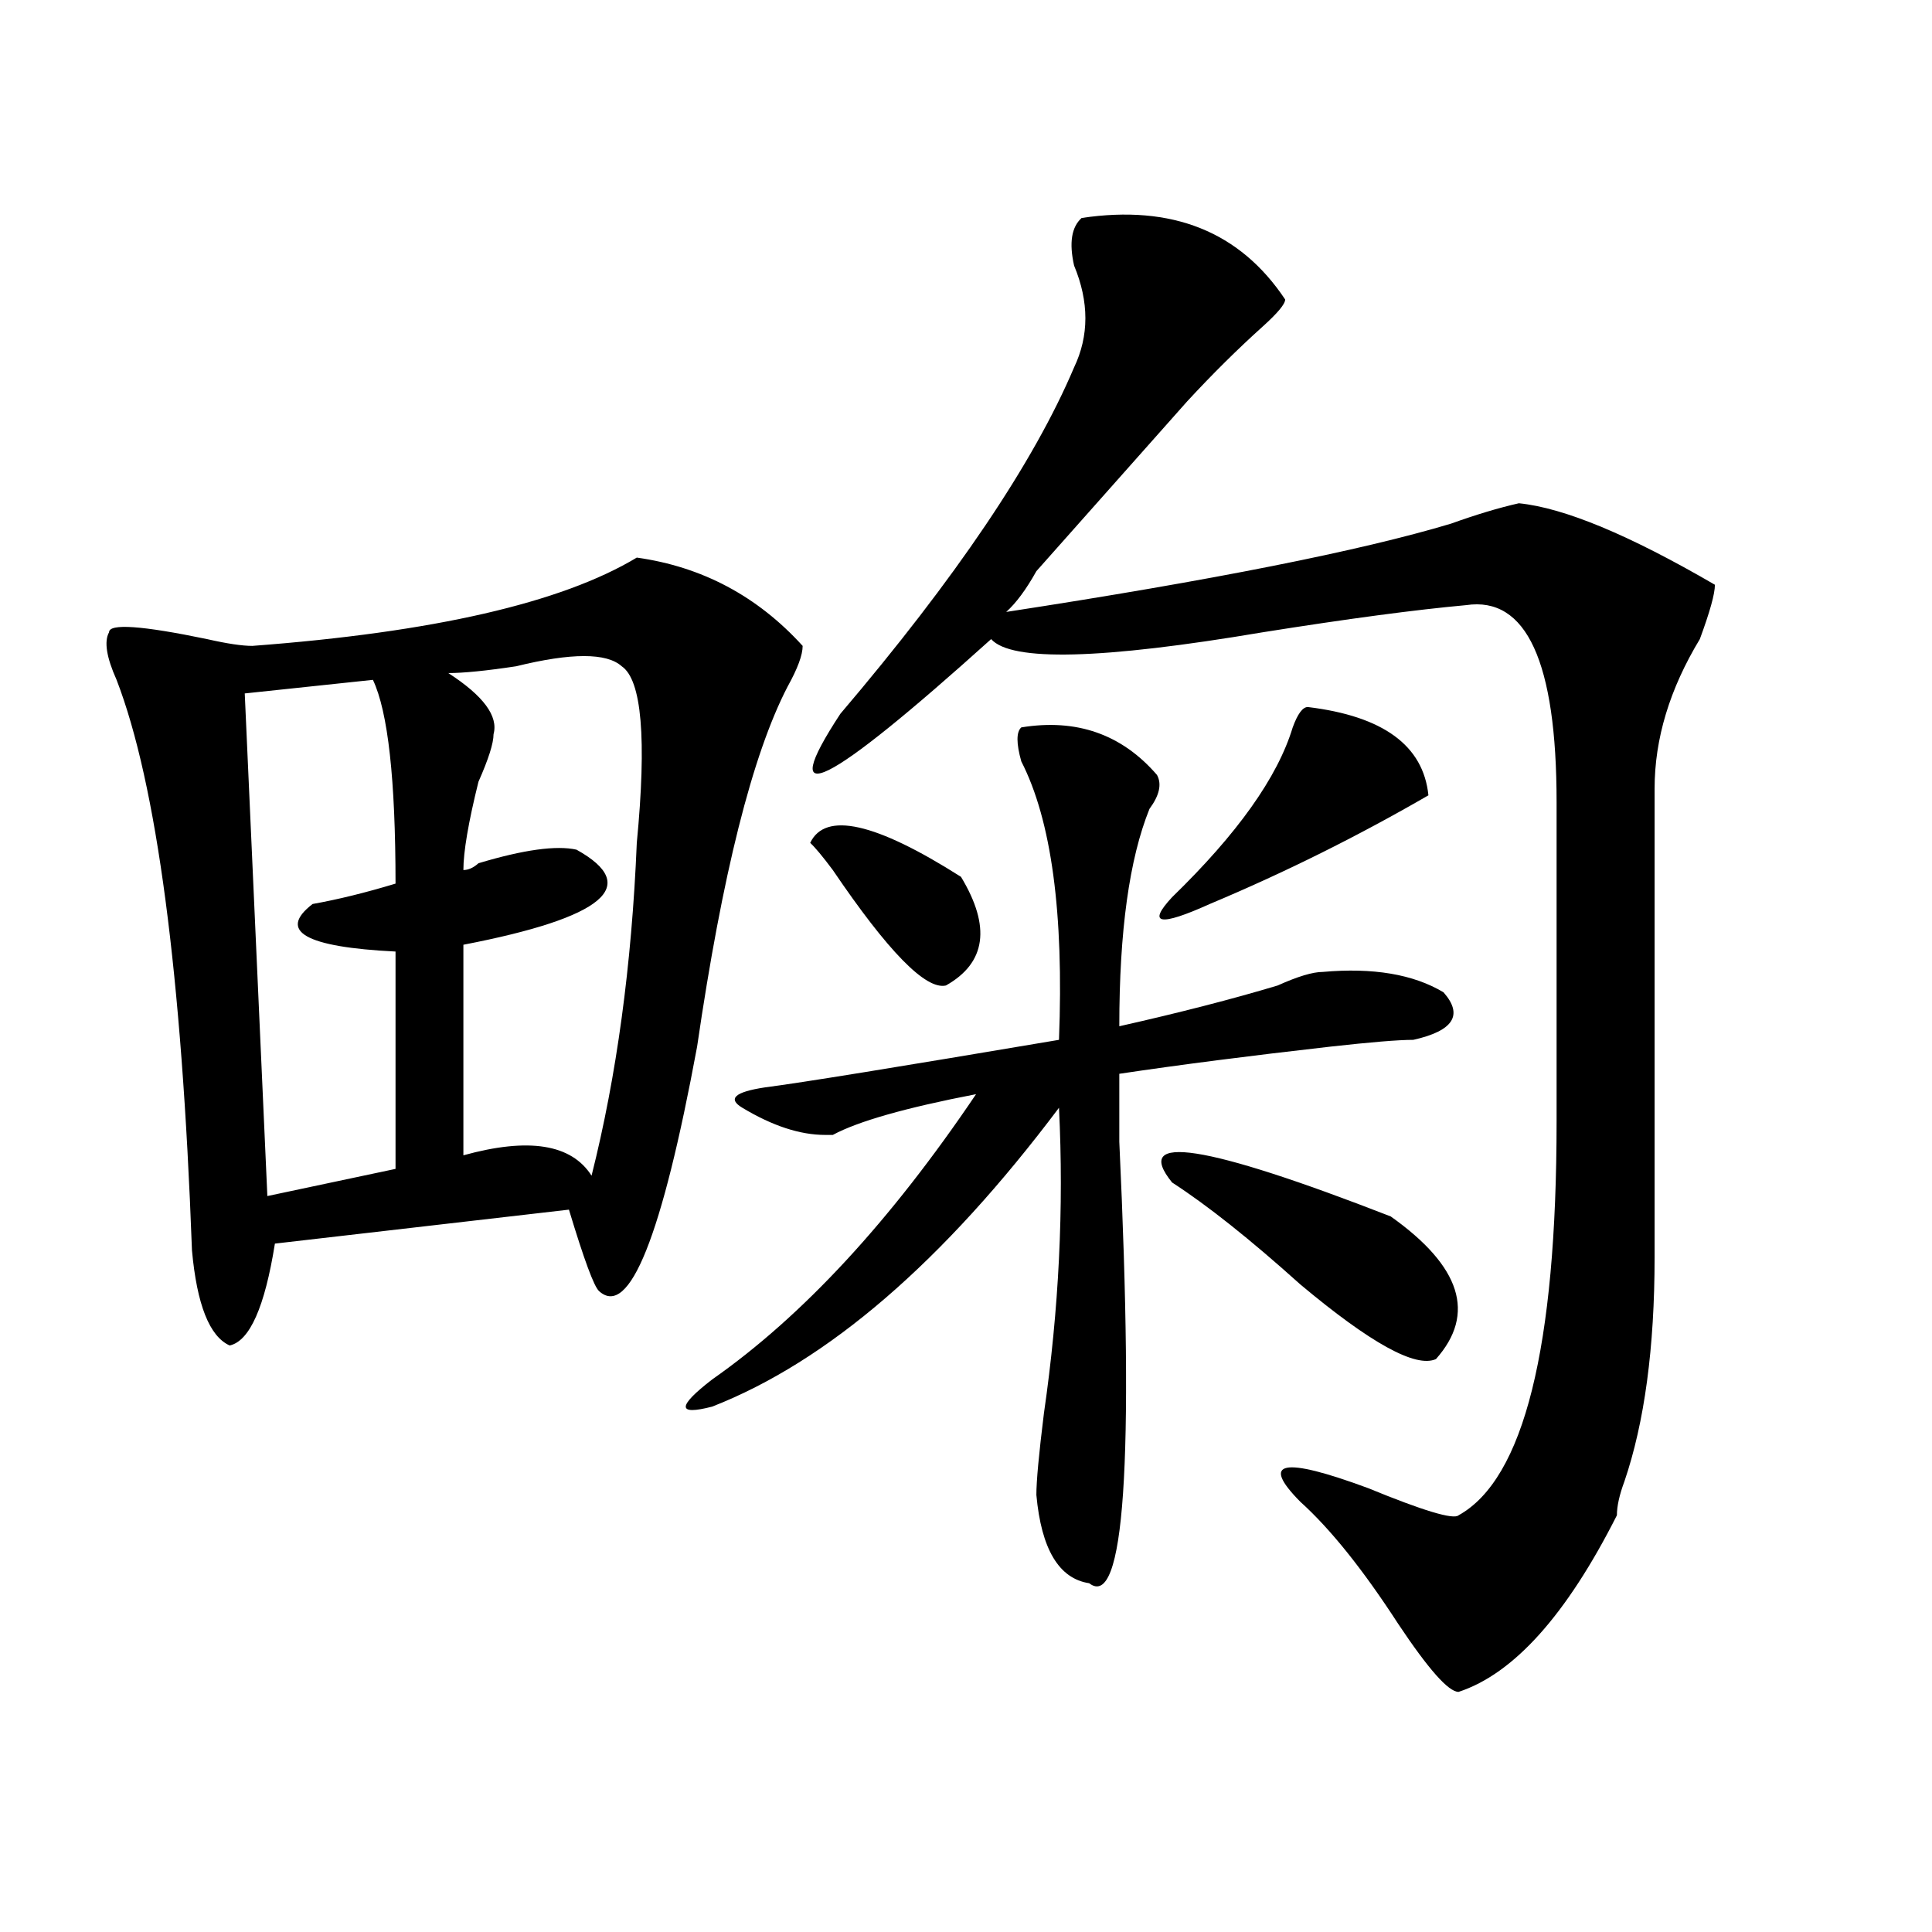
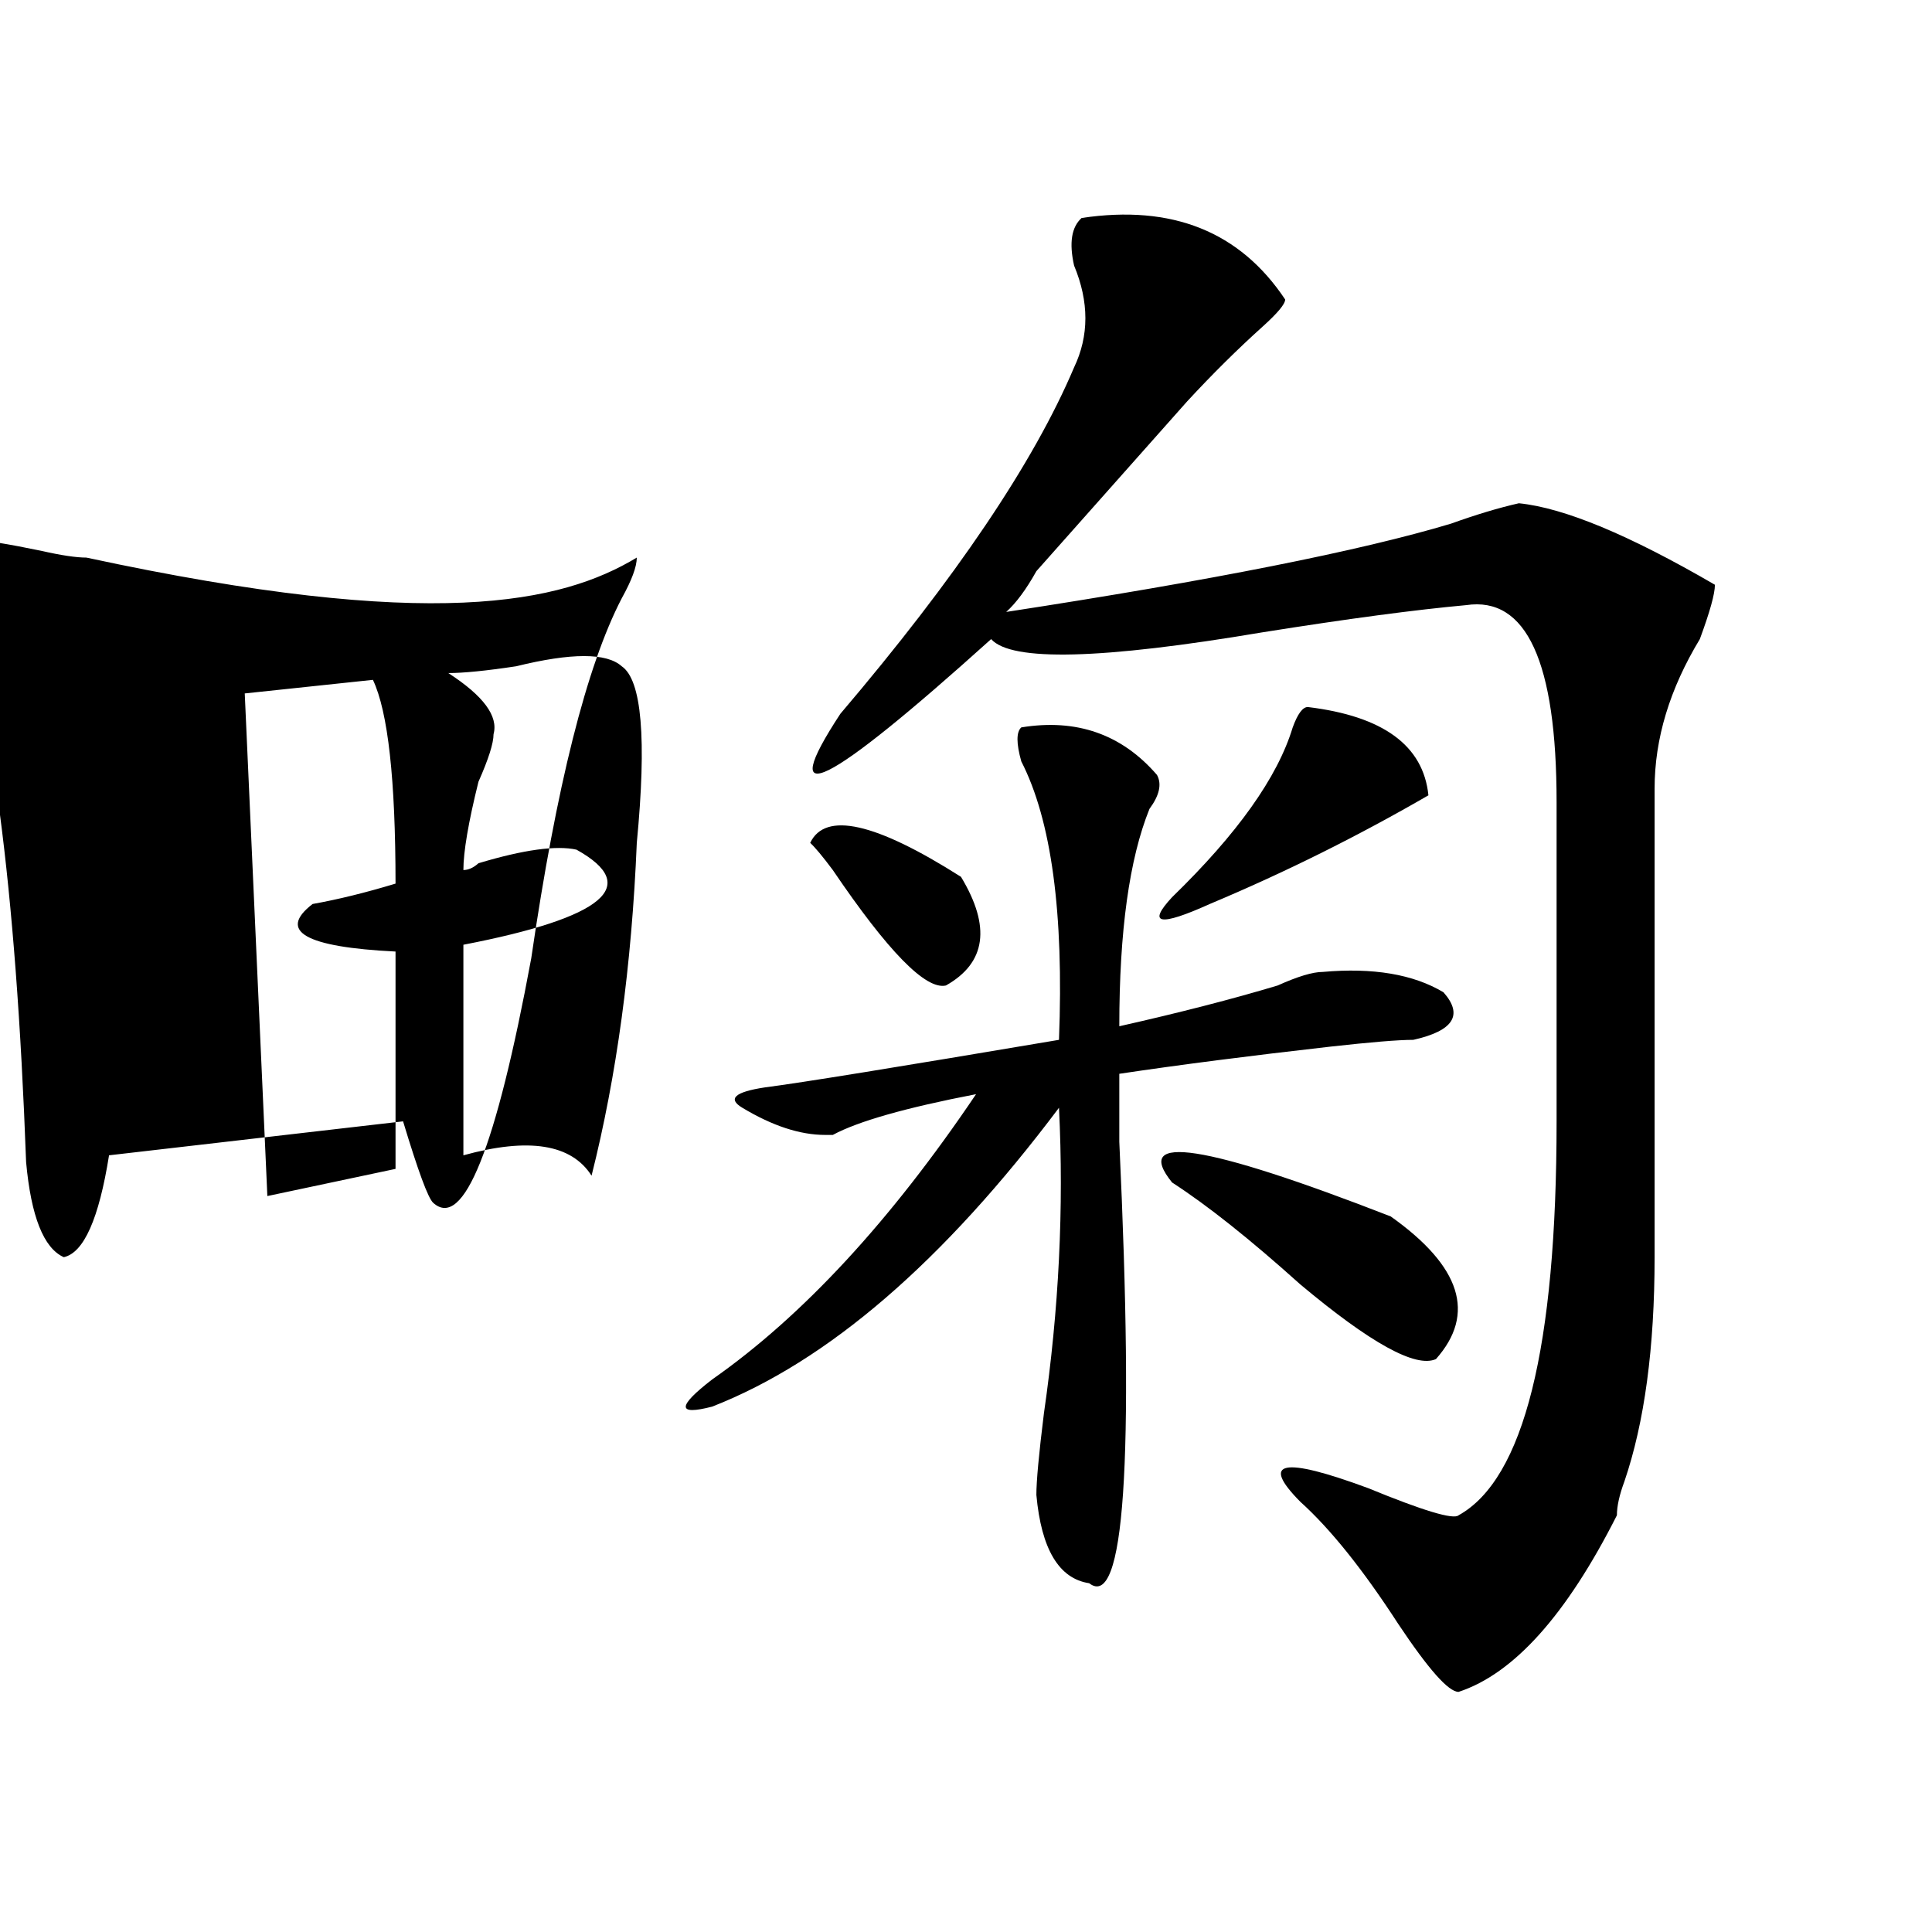
<svg xmlns="http://www.w3.org/2000/svg" version="1.1" id="图层_1" x="0px" y="0px" width="1000px" height="1000px" viewBox="0 0 1000 1000" enable-background="new 0 0 1000 1000" xml:space="preserve">
-   <path d="M329.602,288.609c33.779,4.724,62.438,19.94,85.852,45.703c0,4.724-2.622,11.755-7.805,21.094  c-18.231,35.156-33.841,97.284-46.828,186.328c-18.231,98.438-35.121,140.625-50.73,126.563c-2.622-2.308-7.805-16.37-15.609-42.188  l-152.191,17.578c-5.244,32.849-13.049,50.427-23.414,52.734c-10.427-4.669-16.951-21.094-19.512-49.219  c-5.244-142.933-18.231-241.37-39.023-295.313c-5.244-11.7-6.524-19.886-3.902-24.609c0-4.669,16.89-3.516,50.73,3.516  c10.365,2.362,18.17,3.516,23.414,3.516C224.238,327.281,290.578,312.065,329.602,288.609z M193.02,351.891l-66.34,7.031  l11.707,260.156l66.34-14.063v-112.5c-46.828-2.308-61.157-10.547-42.926-24.609c12.987-2.308,27.316-5.823,42.926-10.547  C204.727,403.472,200.824,368.315,193.02,351.891z M321.797,344.859c-7.805-7.031-26.036-7.031-54.633,0  c-15.609,2.362-27.316,3.516-35.121,3.516c18.17,11.755,25.975,22.302,23.414,31.641c0,4.724-2.622,12.909-7.805,24.609  c-5.244,21.094-7.805,36.364-7.805,45.703c2.561,0,5.183-1.153,7.805-3.516c23.414-7.031,40.304-9.339,50.73-7.031  c33.779,18.786,14.268,35.156-58.535,49.219v108.984c33.779-9.339,55.913-5.823,66.34,10.547  c12.987-51.526,20.792-108.984,23.414-172.266C334.784,382.378,332.162,351.891,321.797,344.859z M528.621,376.5  c28.597-4.669,52.011,3.516,70.242,24.609c2.561,4.724,1.28,10.547-3.902,17.578c-10.427,25.817-15.609,63.281-15.609,112.5  c31.219-7.031,58.535-14.063,81.949-21.094c10.365-4.669,18.17-7.031,23.414-7.031c25.975-2.308,46.828,1.208,62.438,10.547  c10.365,11.755,5.183,19.94-15.609,24.609c-7.805,0-22.134,1.208-42.926,3.516c-41.646,4.724-78.047,9.394-109.266,14.063  c0,7.031,0,18.786,0,35.156c7.805,166.442,2.561,242.578-15.609,228.516c-15.609-2.362-24.756-17.578-27.316-45.703  c0-7.031,1.28-21.094,3.902-42.188c7.805-53.888,10.365-106.622,7.805-158.203c-59.877,79.706-119.692,131.286-179.508,154.688  c-18.231,4.724-18.231,0,0-14.063c46.828-32.794,92.314-82.013,136.582-147.656c-36.463,7.031-61.157,14.063-74.145,21.094h-3.902  c-13.049,0-27.316-4.669-42.926-14.063c-7.805-4.669-3.902-8.185,11.707-10.547c18.17-2.308,68.9-10.547,152.191-24.609  c2.561-65.589-3.902-113.653-19.512-144.141C525.999,384.739,525.999,378.862,528.621,376.5z M497.402,453.844  c15.609,25.817,12.987,44.55-7.805,56.25c-10.427,2.362-29.938-17.578-58.535-59.766c-5.244-7.031-9.146-11.7-11.707-14.063  C427.16,419.896,453.135,425.719,497.402,453.844z M559.84,112.828c46.828-7.031,81.949,7.031,105.363,42.188  c0,2.362-3.902,7.031-11.707,14.063c-13.049,11.755-26.036,24.609-39.023,38.672c-20.854,23.456-46.828,52.734-78.047,87.891  c-5.244,9.394-10.427,16.425-15.609,21.094c106.644-16.37,183.41-31.641,230.238-45.703c12.987-4.669,24.694-8.185,35.121-10.547  c23.414,2.362,57.193,16.425,101.461,42.188c0,4.724-2.622,14.063-7.805,28.125c-15.609,25.817-23.414,51.581-23.414,77.344v242.578  c0,46.911-5.244,85.583-15.609,116.016c-2.622,7.031-3.902,12.909-3.902,17.578c-26.036,51.525-53.353,82.013-81.949,91.406  c-5.244,0-15.609-11.756-31.219-35.156c-18.231-28.125-35.121-49.219-50.73-63.281c-20.854-21.094-9.146-23.401,35.121-7.031  c28.597,11.755,44.206,16.425,46.828,14.063c33.779-18.731,50.73-86.683,50.73-203.906c0-35.156,0-90.198,0-165.234  c0-72.62-15.609-106.622-46.828-101.953c-26.036,2.362-61.157,7.031-105.363,14.063c-83.291,14.063-130.119,15.271-140.484,3.516  c-85.852,77.344-111.888,90.253-78.047,38.672c59.815-70.313,100.119-130.078,120.973-179.297c7.805-16.37,7.805-33.948,0-52.734  C553.315,125.737,554.596,117.552,559.84,112.828z M676.91,365.953c39.023,4.724,59.815,19.94,62.438,45.703  c-36.463,21.094-74.145,39.88-113.168,56.25c-26.036,11.755-32.561,10.547-19.512-3.516c33.779-32.794,54.633-62.073,62.438-87.891  C671.666,369.469,674.288,365.953,676.91,365.953z M719.836,629.625c36.401,25.817,44.206,50.427,23.414,73.828  c-10.427,4.724-33.841-8.185-70.242-38.672c-26.036-23.401-48.17-40.979-66.34-52.734  C585.814,586.284,623.558,592.161,719.836,629.625z" />
+   <path d="M329.602,288.609c0,4.724-2.622,11.755-7.805,21.094  c-18.231,35.156-33.841,97.284-46.828,186.328c-18.231,98.438-35.121,140.625-50.73,126.563c-2.622-2.308-7.805-16.37-15.609-42.188  l-152.191,17.578c-5.244,32.849-13.049,50.427-23.414,52.734c-10.427-4.669-16.951-21.094-19.512-49.219  c-5.244-142.933-18.231-241.37-39.023-295.313c-5.244-11.7-6.524-19.886-3.902-24.609c0-4.669,16.89-3.516,50.73,3.516  c10.365,2.362,18.17,3.516,23.414,3.516C224.238,327.281,290.578,312.065,329.602,288.609z M193.02,351.891l-66.34,7.031  l11.707,260.156l66.34-14.063v-112.5c-46.828-2.308-61.157-10.547-42.926-24.609c12.987-2.308,27.316-5.823,42.926-10.547  C204.727,403.472,200.824,368.315,193.02,351.891z M321.797,344.859c-7.805-7.031-26.036-7.031-54.633,0  c-15.609,2.362-27.316,3.516-35.121,3.516c18.17,11.755,25.975,22.302,23.414,31.641c0,4.724-2.622,12.909-7.805,24.609  c-5.244,21.094-7.805,36.364-7.805,45.703c2.561,0,5.183-1.153,7.805-3.516c23.414-7.031,40.304-9.339,50.73-7.031  c33.779,18.786,14.268,35.156-58.535,49.219v108.984c33.779-9.339,55.913-5.823,66.34,10.547  c12.987-51.526,20.792-108.984,23.414-172.266C334.784,382.378,332.162,351.891,321.797,344.859z M528.621,376.5  c28.597-4.669,52.011,3.516,70.242,24.609c2.561,4.724,1.28,10.547-3.902,17.578c-10.427,25.817-15.609,63.281-15.609,112.5  c31.219-7.031,58.535-14.063,81.949-21.094c10.365-4.669,18.17-7.031,23.414-7.031c25.975-2.308,46.828,1.208,62.438,10.547  c10.365,11.755,5.183,19.94-15.609,24.609c-7.805,0-22.134,1.208-42.926,3.516c-41.646,4.724-78.047,9.394-109.266,14.063  c0,7.031,0,18.786,0,35.156c7.805,166.442,2.561,242.578-15.609,228.516c-15.609-2.362-24.756-17.578-27.316-45.703  c0-7.031,1.28-21.094,3.902-42.188c7.805-53.888,10.365-106.622,7.805-158.203c-59.877,79.706-119.692,131.286-179.508,154.688  c-18.231,4.724-18.231,0,0-14.063c46.828-32.794,92.314-82.013,136.582-147.656c-36.463,7.031-61.157,14.063-74.145,21.094h-3.902  c-13.049,0-27.316-4.669-42.926-14.063c-7.805-4.669-3.902-8.185,11.707-10.547c18.17-2.308,68.9-10.547,152.191-24.609  c2.561-65.589-3.902-113.653-19.512-144.141C525.999,384.739,525.999,378.862,528.621,376.5z M497.402,453.844  c15.609,25.817,12.987,44.55-7.805,56.25c-10.427,2.362-29.938-17.578-58.535-59.766c-5.244-7.031-9.146-11.7-11.707-14.063  C427.16,419.896,453.135,425.719,497.402,453.844z M559.84,112.828c46.828-7.031,81.949,7.031,105.363,42.188  c0,2.362-3.902,7.031-11.707,14.063c-13.049,11.755-26.036,24.609-39.023,38.672c-20.854,23.456-46.828,52.734-78.047,87.891  c-5.244,9.394-10.427,16.425-15.609,21.094c106.644-16.37,183.41-31.641,230.238-45.703c12.987-4.669,24.694-8.185,35.121-10.547  c23.414,2.362,57.193,16.425,101.461,42.188c0,4.724-2.622,14.063-7.805,28.125c-15.609,25.817-23.414,51.581-23.414,77.344v242.578  c0,46.911-5.244,85.583-15.609,116.016c-2.622,7.031-3.902,12.909-3.902,17.578c-26.036,51.525-53.353,82.013-81.949,91.406  c-5.244,0-15.609-11.756-31.219-35.156c-18.231-28.125-35.121-49.219-50.73-63.281c-20.854-21.094-9.146-23.401,35.121-7.031  c28.597,11.755,44.206,16.425,46.828,14.063c33.779-18.731,50.73-86.683,50.73-203.906c0-35.156,0-90.198,0-165.234  c0-72.62-15.609-106.622-46.828-101.953c-26.036,2.362-61.157,7.031-105.363,14.063c-83.291,14.063-130.119,15.271-140.484,3.516  c-85.852,77.344-111.888,90.253-78.047,38.672c59.815-70.313,100.119-130.078,120.973-179.297c7.805-16.37,7.805-33.948,0-52.734  C553.315,125.737,554.596,117.552,559.84,112.828z M676.91,365.953c39.023,4.724,59.815,19.94,62.438,45.703  c-36.463,21.094-74.145,39.88-113.168,56.25c-26.036,11.755-32.561,10.547-19.512-3.516c33.779-32.794,54.633-62.073,62.438-87.891  C671.666,369.469,674.288,365.953,676.91,365.953z M719.836,629.625c36.401,25.817,44.206,50.427,23.414,73.828  c-10.427,4.724-33.841-8.185-70.242-38.672c-26.036-23.401-48.17-40.979-66.34-52.734  C585.814,586.284,623.558,592.161,719.836,629.625z" />
</svg>